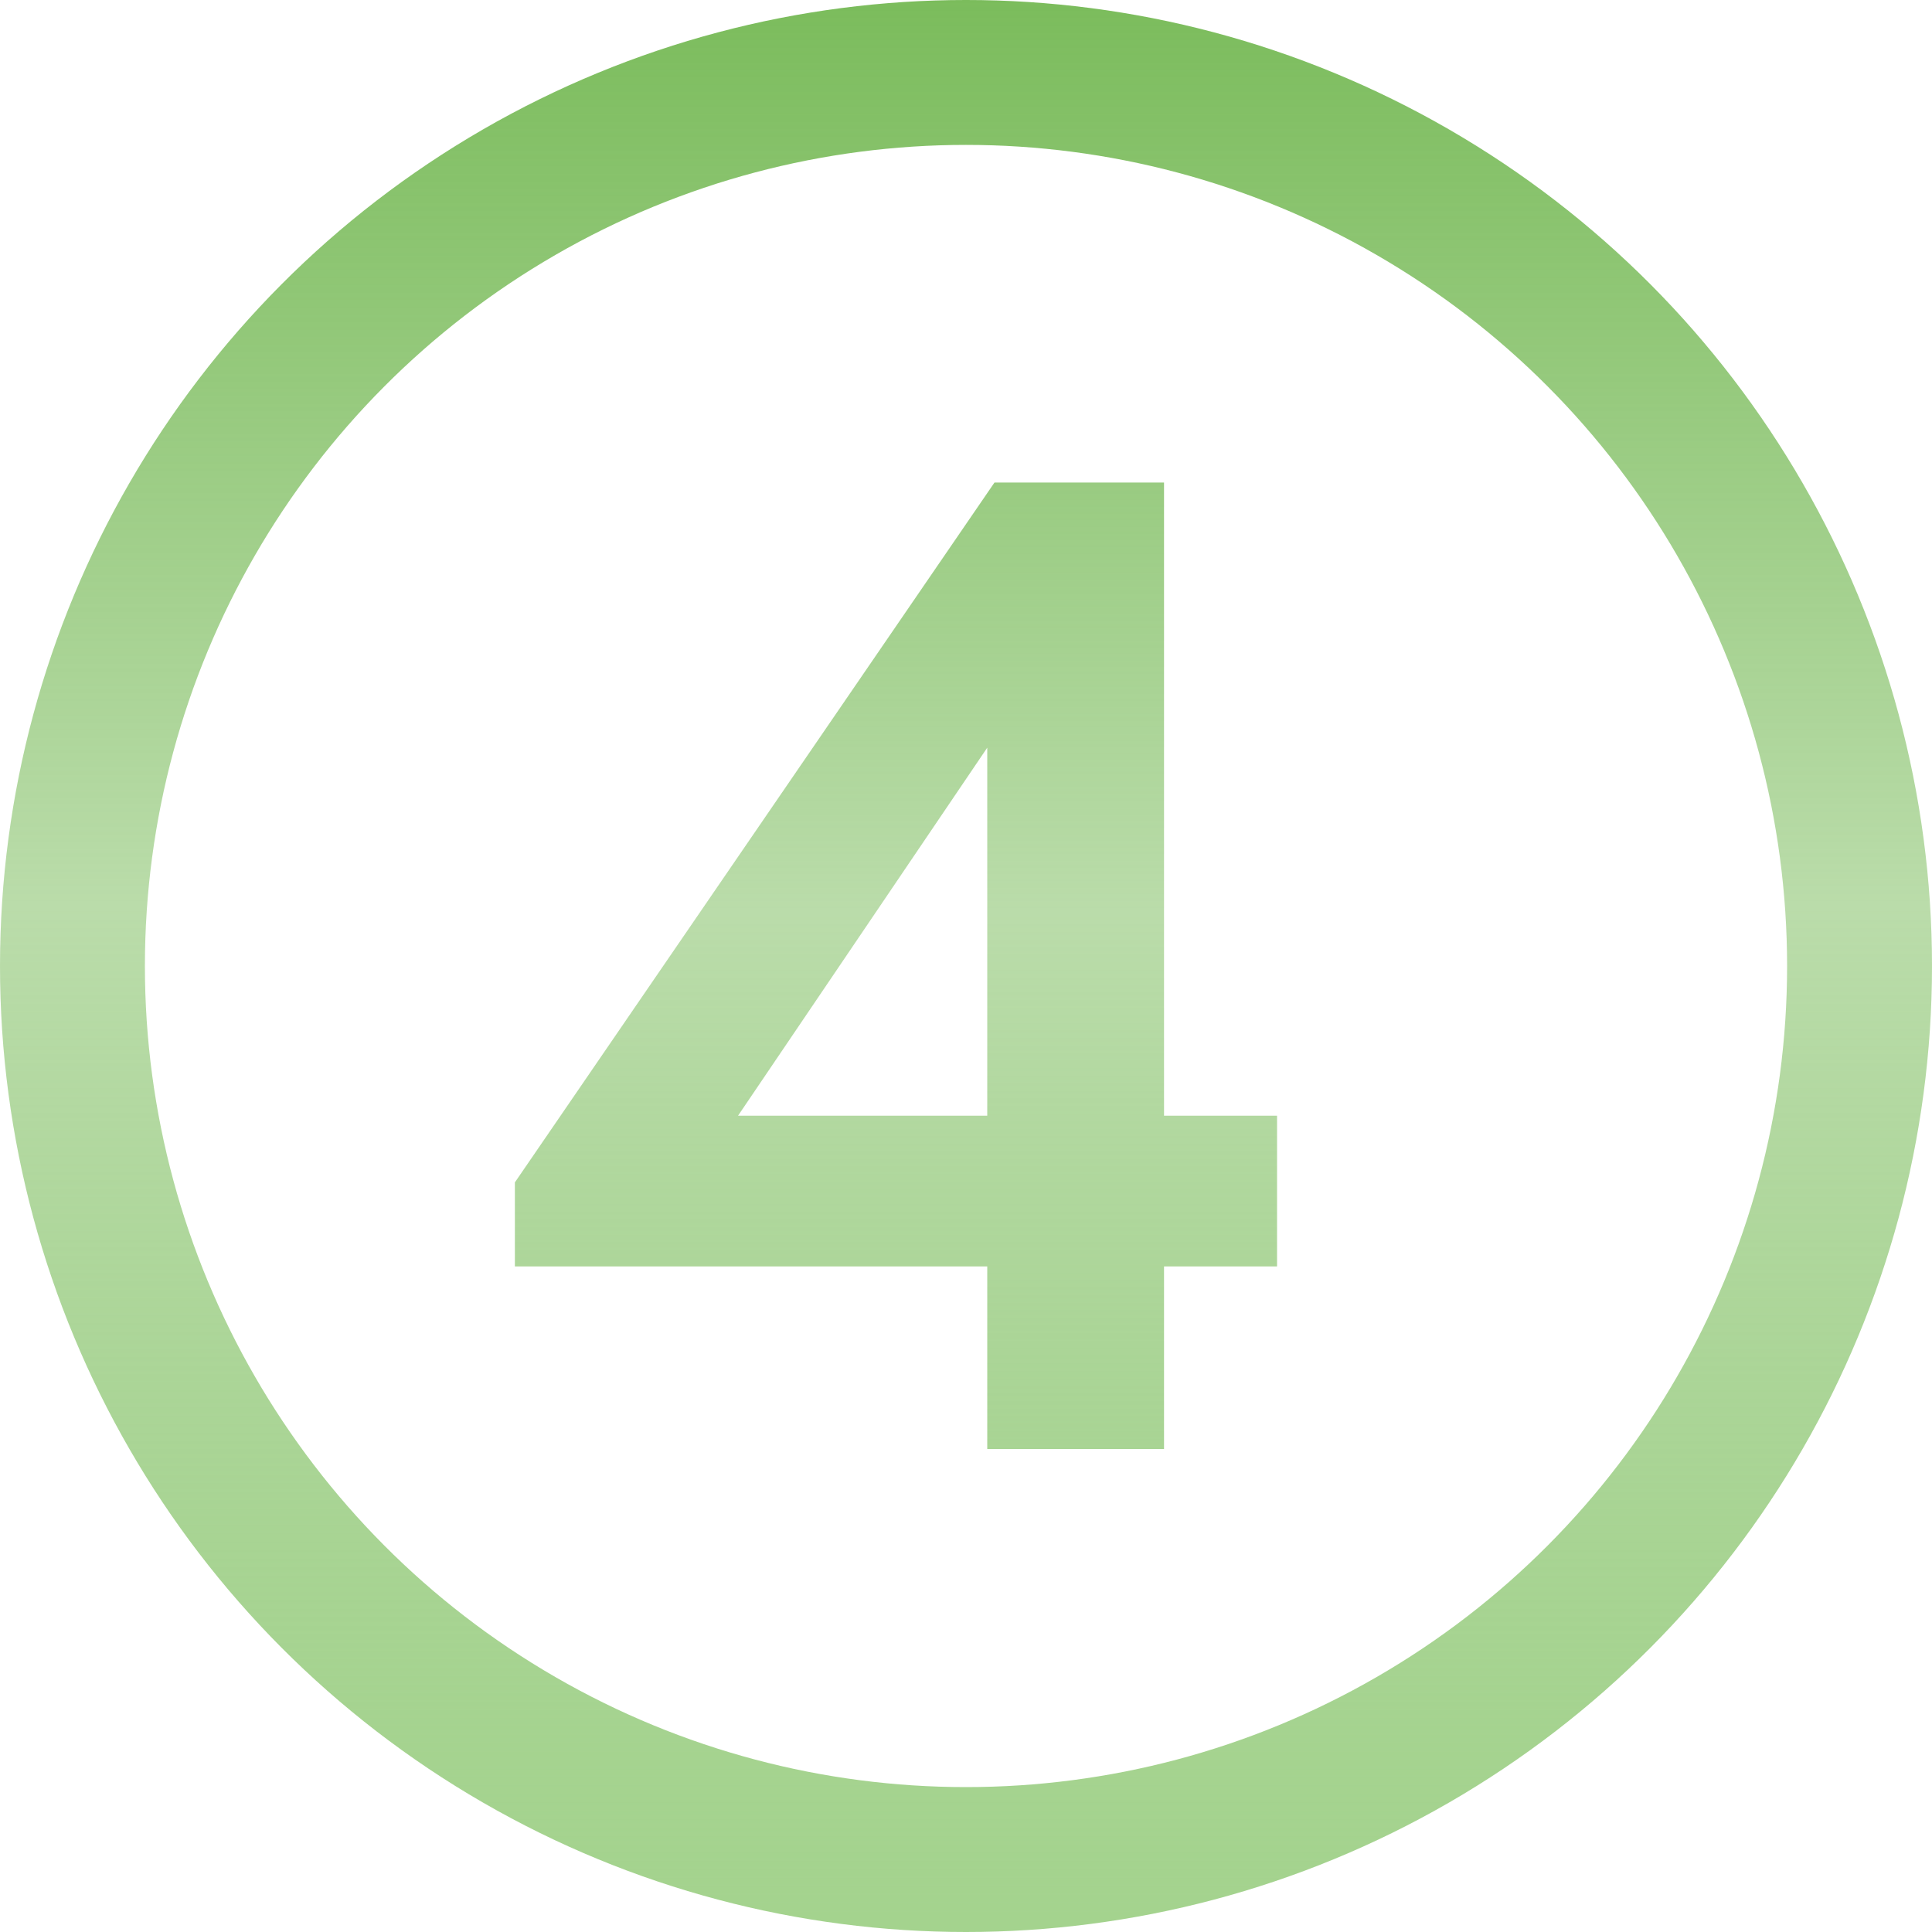
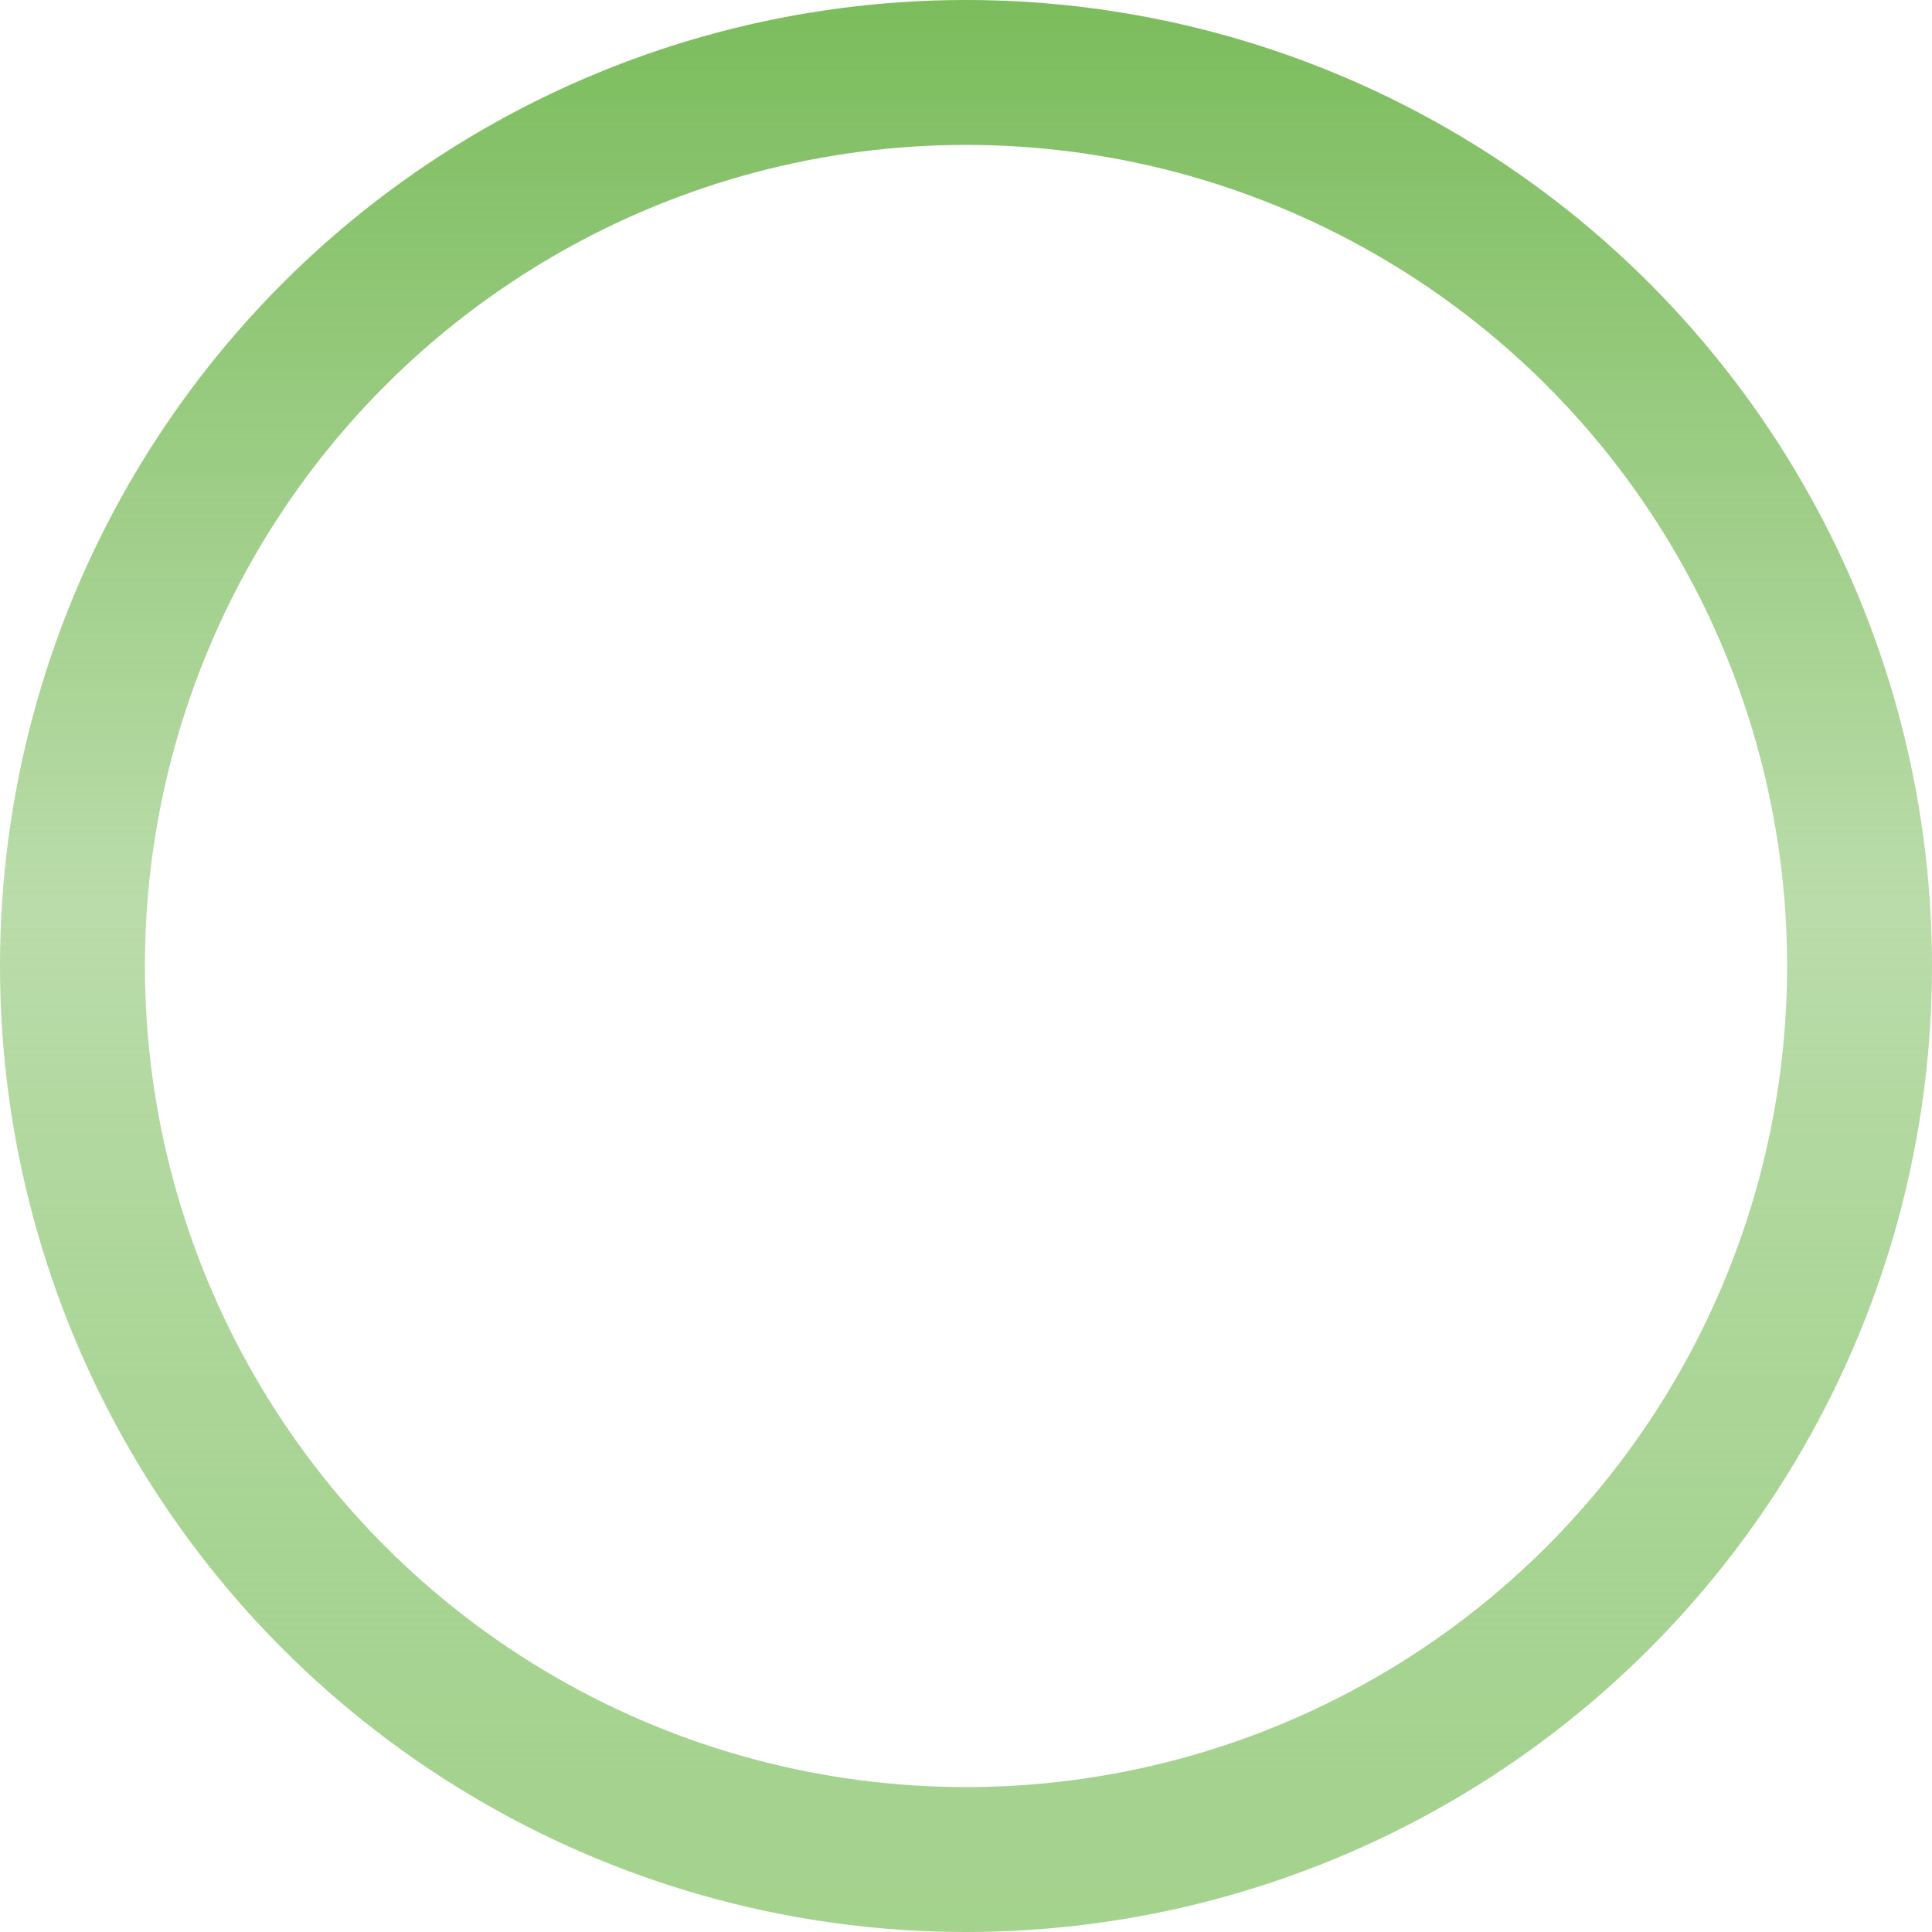
<svg xmlns="http://www.w3.org/2000/svg" width="20" height="20" viewBox="0 0 20 20" fill="none">
-   <path d="M12.05 4.995V11.55H13.22V13.11H12.05V15H10.22V13.11H5.33V12.24L10.295 4.995H12.05ZM7.64 11.55H10.22V7.74L7.64 11.55Z" fill="url(#paint0_linear_60_6664)" />
  <circle cx="10" cy="10" r="9.25" stroke="url(#paint1_linear_60_6664)" stroke-width="1.5" />
  <defs>
    <linearGradient id="paint0_linear_60_6664" x1="9.5" y1="1" x2="9.5" y2="19" gradientUnits="userSpaceOnUse">
      <stop stop-color="#7BBC5C" />
      <stop offset="0.469" stop-color="#7BBC5C" stop-opacity="0.521" />
      <stop offset="1" stop-color="#A4D38E" />
    </linearGradient>
    <linearGradient id="paint1_linear_60_6664" x1="10" y1="0" x2="10" y2="20" gradientUnits="userSpaceOnUse">
      <stop stop-color="#7BBC5C" />
      <stop offset="0.469" stop-color="#7BBC5C" stop-opacity="0.521" />
      <stop offset="1" stop-color="#A4D38E" />
    </linearGradient>
  </defs>
</svg>